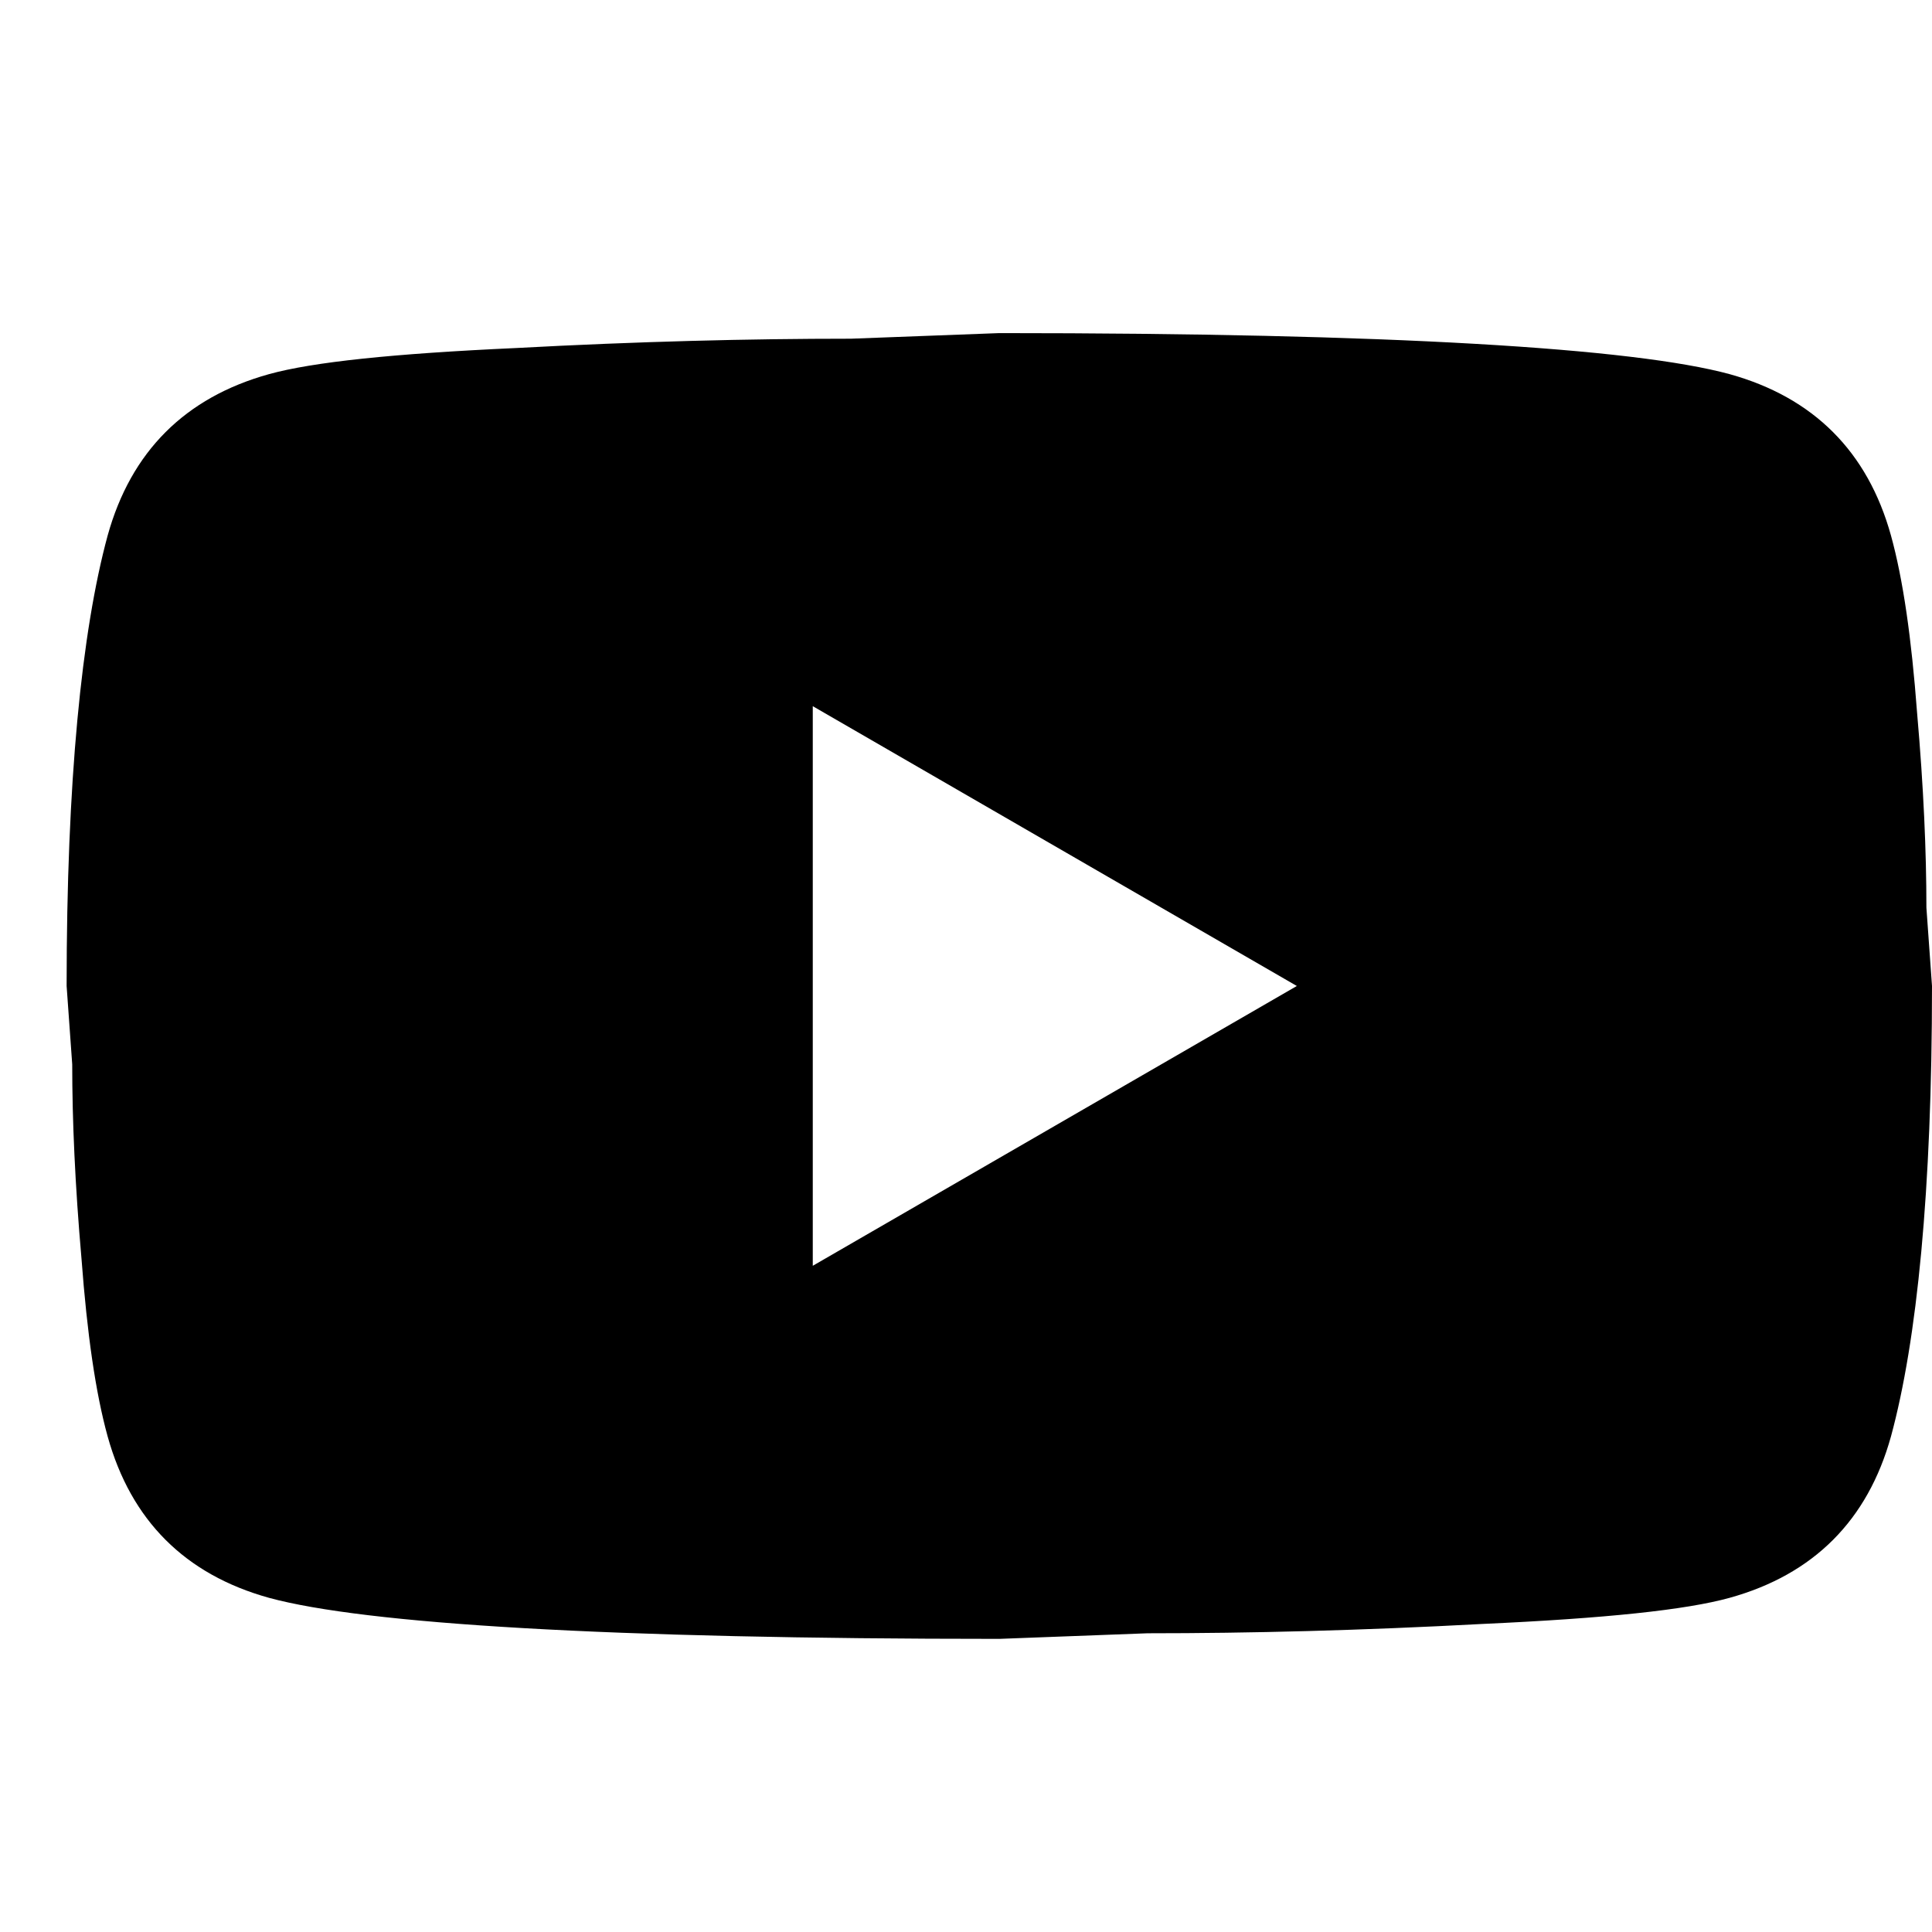
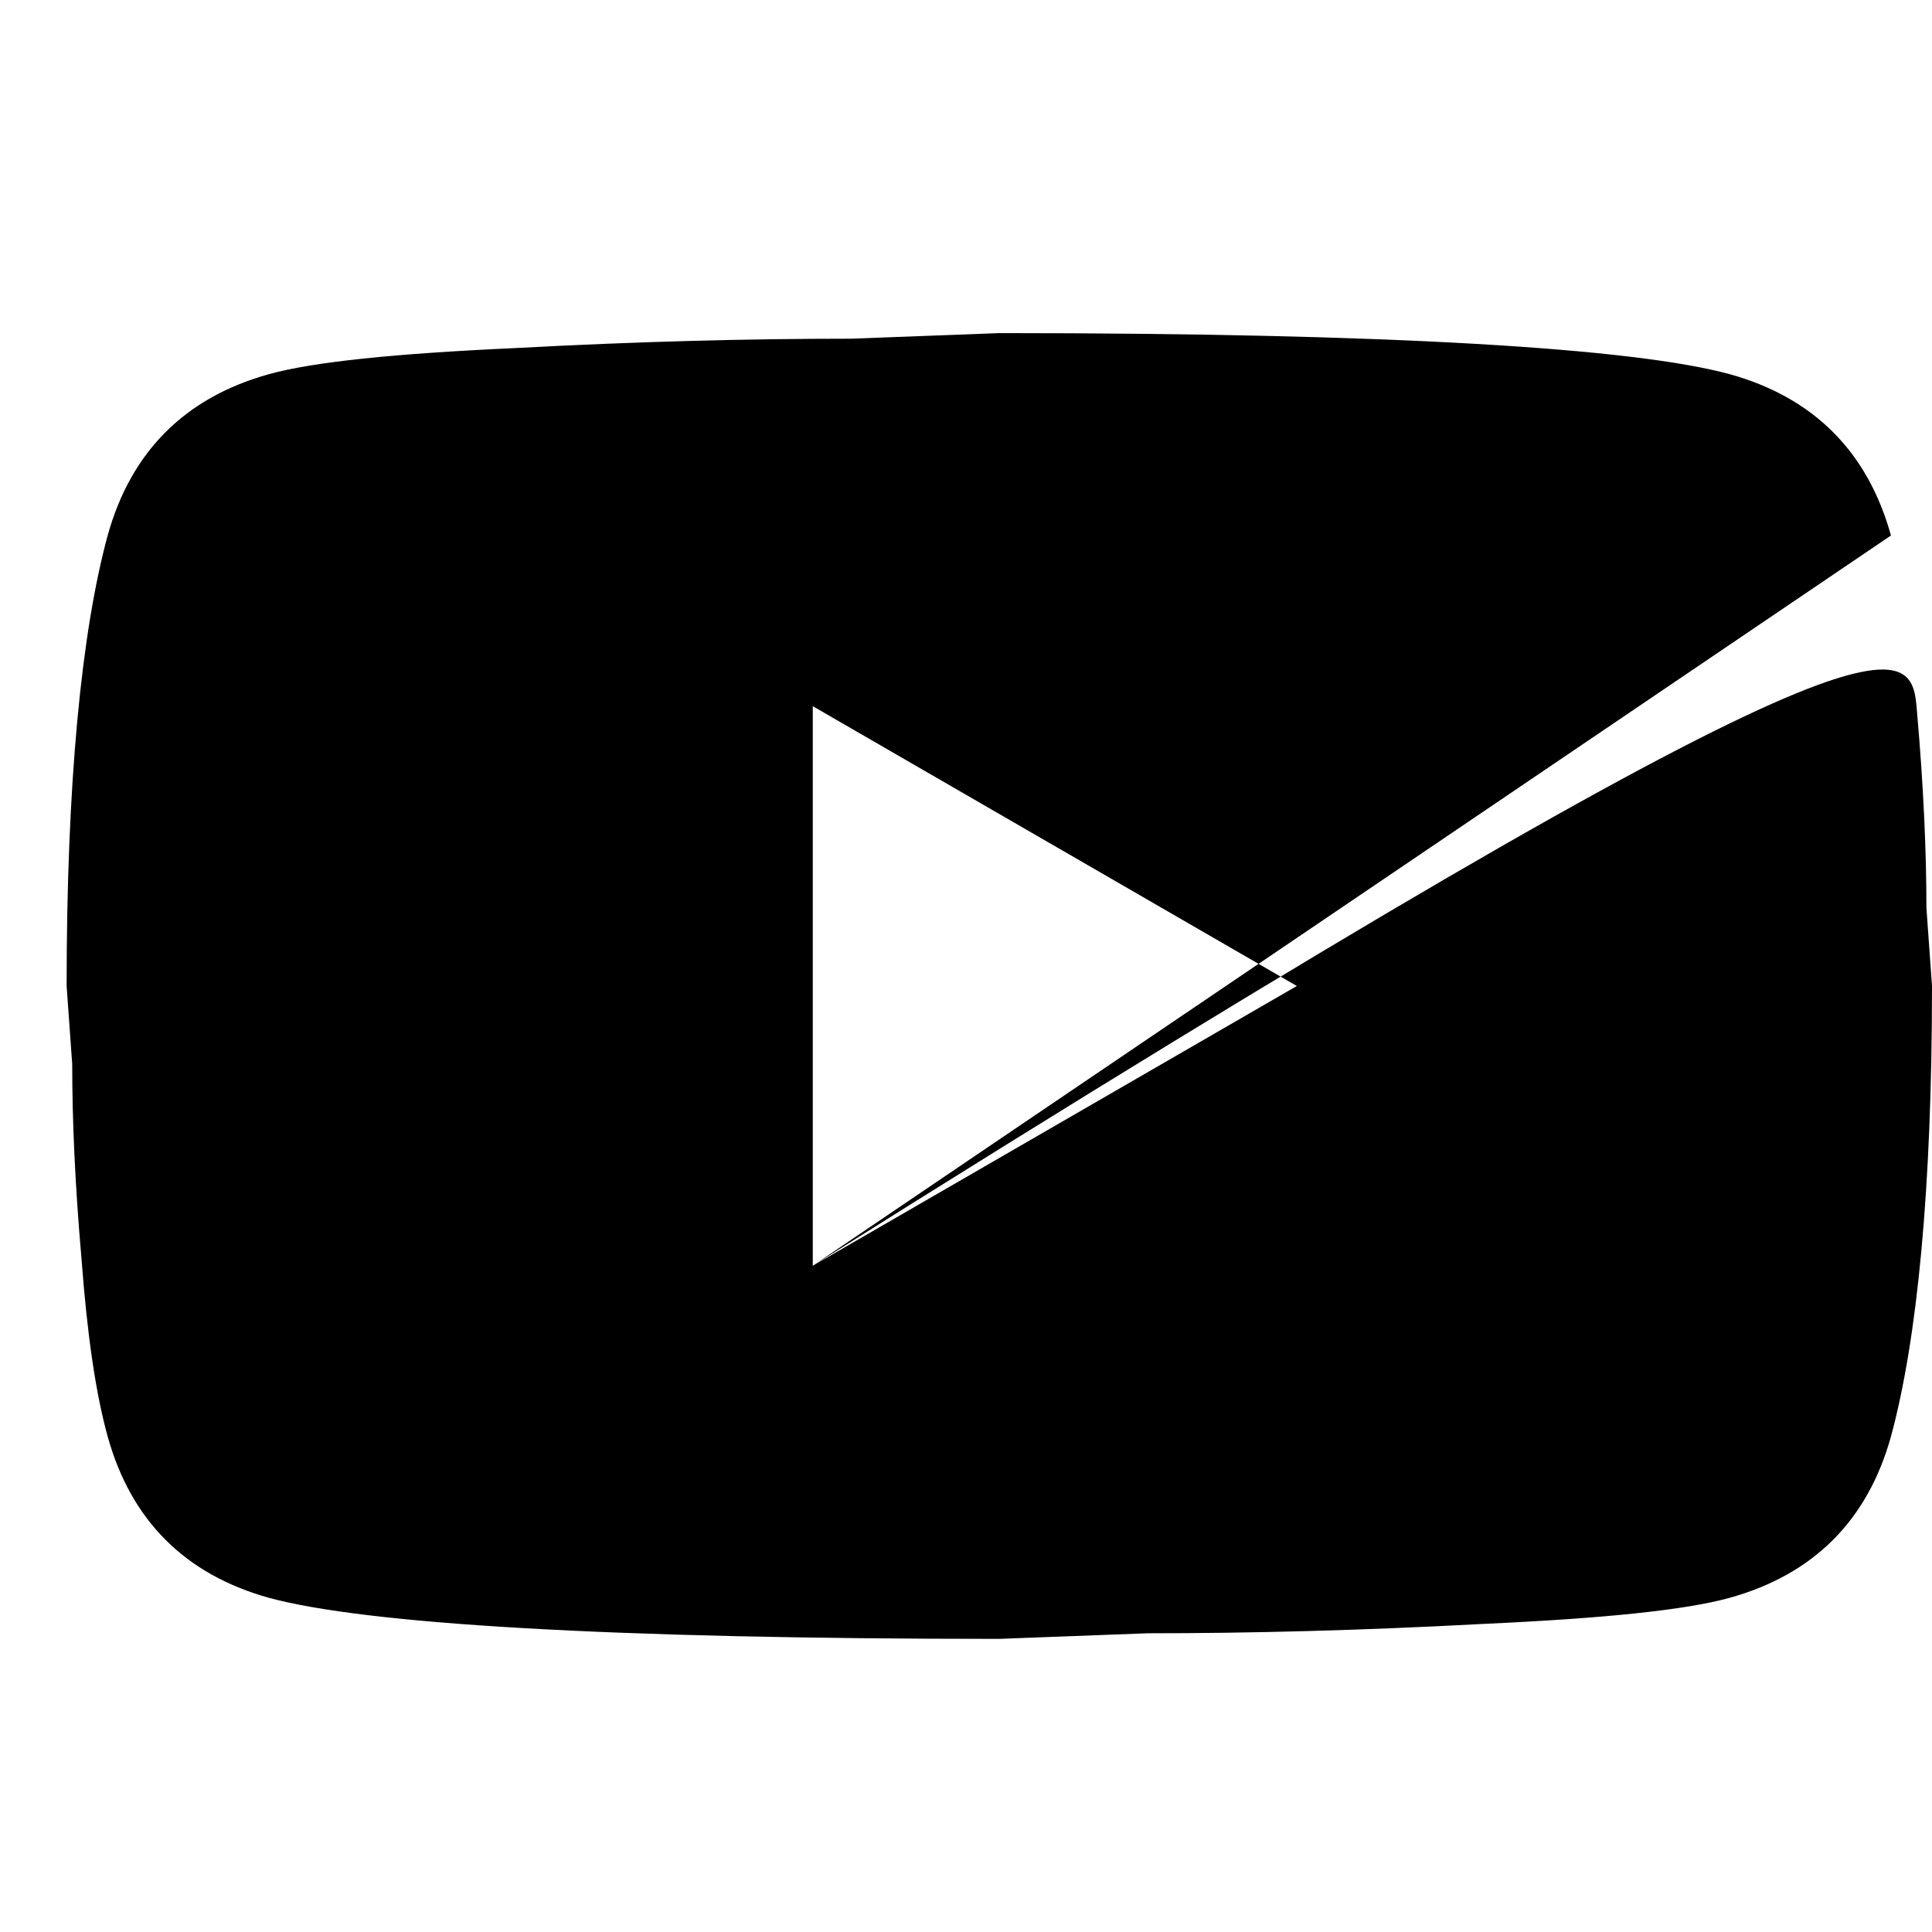
<svg xmlns="http://www.w3.org/2000/svg" width="29" height="29" viewBox="0 0 29 29" fill="none">
-   <path d="M12.2 19L19.466 14.8L12.2 10.6V19ZM28.384 8.038C28.566 8.696 28.692 9.578 28.776 10.698C28.874 11.818 28.916 12.784 28.916 13.624L29 14.8C29 17.866 28.776 20.12 28.384 21.562C28.034 22.822 27.222 23.634 25.962 23.984C25.304 24.166 24.1 24.292 22.252 24.376C20.432 24.474 18.766 24.516 17.226 24.516L15 24.6C9.134 24.6 5.48 24.376 4.038 23.984C2.778 23.634 1.966 22.822 1.616 21.562C1.434 20.904 1.308 20.022 1.224 18.902C1.126 17.782 1.084 16.816 1.084 15.976L1 14.8C1 11.734 1.224 9.48 1.616 8.038C1.966 6.778 2.778 5.966 4.038 5.616C4.696 5.434 5.9 5.308 7.748 5.224C9.568 5.126 11.234 5.084 12.774 5.084L15 5C20.866 5 24.52 5.224 25.962 5.616C27.222 5.966 28.034 6.778 28.384 8.038Z" fill="black" />
+   <path d="M12.2 19L19.466 14.8L12.2 10.6V19ZC28.566 8.696 28.692 9.578 28.776 10.698C28.874 11.818 28.916 12.784 28.916 13.624L29 14.8C29 17.866 28.776 20.12 28.384 21.562C28.034 22.822 27.222 23.634 25.962 23.984C25.304 24.166 24.1 24.292 22.252 24.376C20.432 24.474 18.766 24.516 17.226 24.516L15 24.6C9.134 24.6 5.48 24.376 4.038 23.984C2.778 23.634 1.966 22.822 1.616 21.562C1.434 20.904 1.308 20.022 1.224 18.902C1.126 17.782 1.084 16.816 1.084 15.976L1 14.8C1 11.734 1.224 9.48 1.616 8.038C1.966 6.778 2.778 5.966 4.038 5.616C4.696 5.434 5.9 5.308 7.748 5.224C9.568 5.126 11.234 5.084 12.774 5.084L15 5C20.866 5 24.52 5.224 25.962 5.616C27.222 5.966 28.034 6.778 28.384 8.038Z" fill="black" />
</svg>